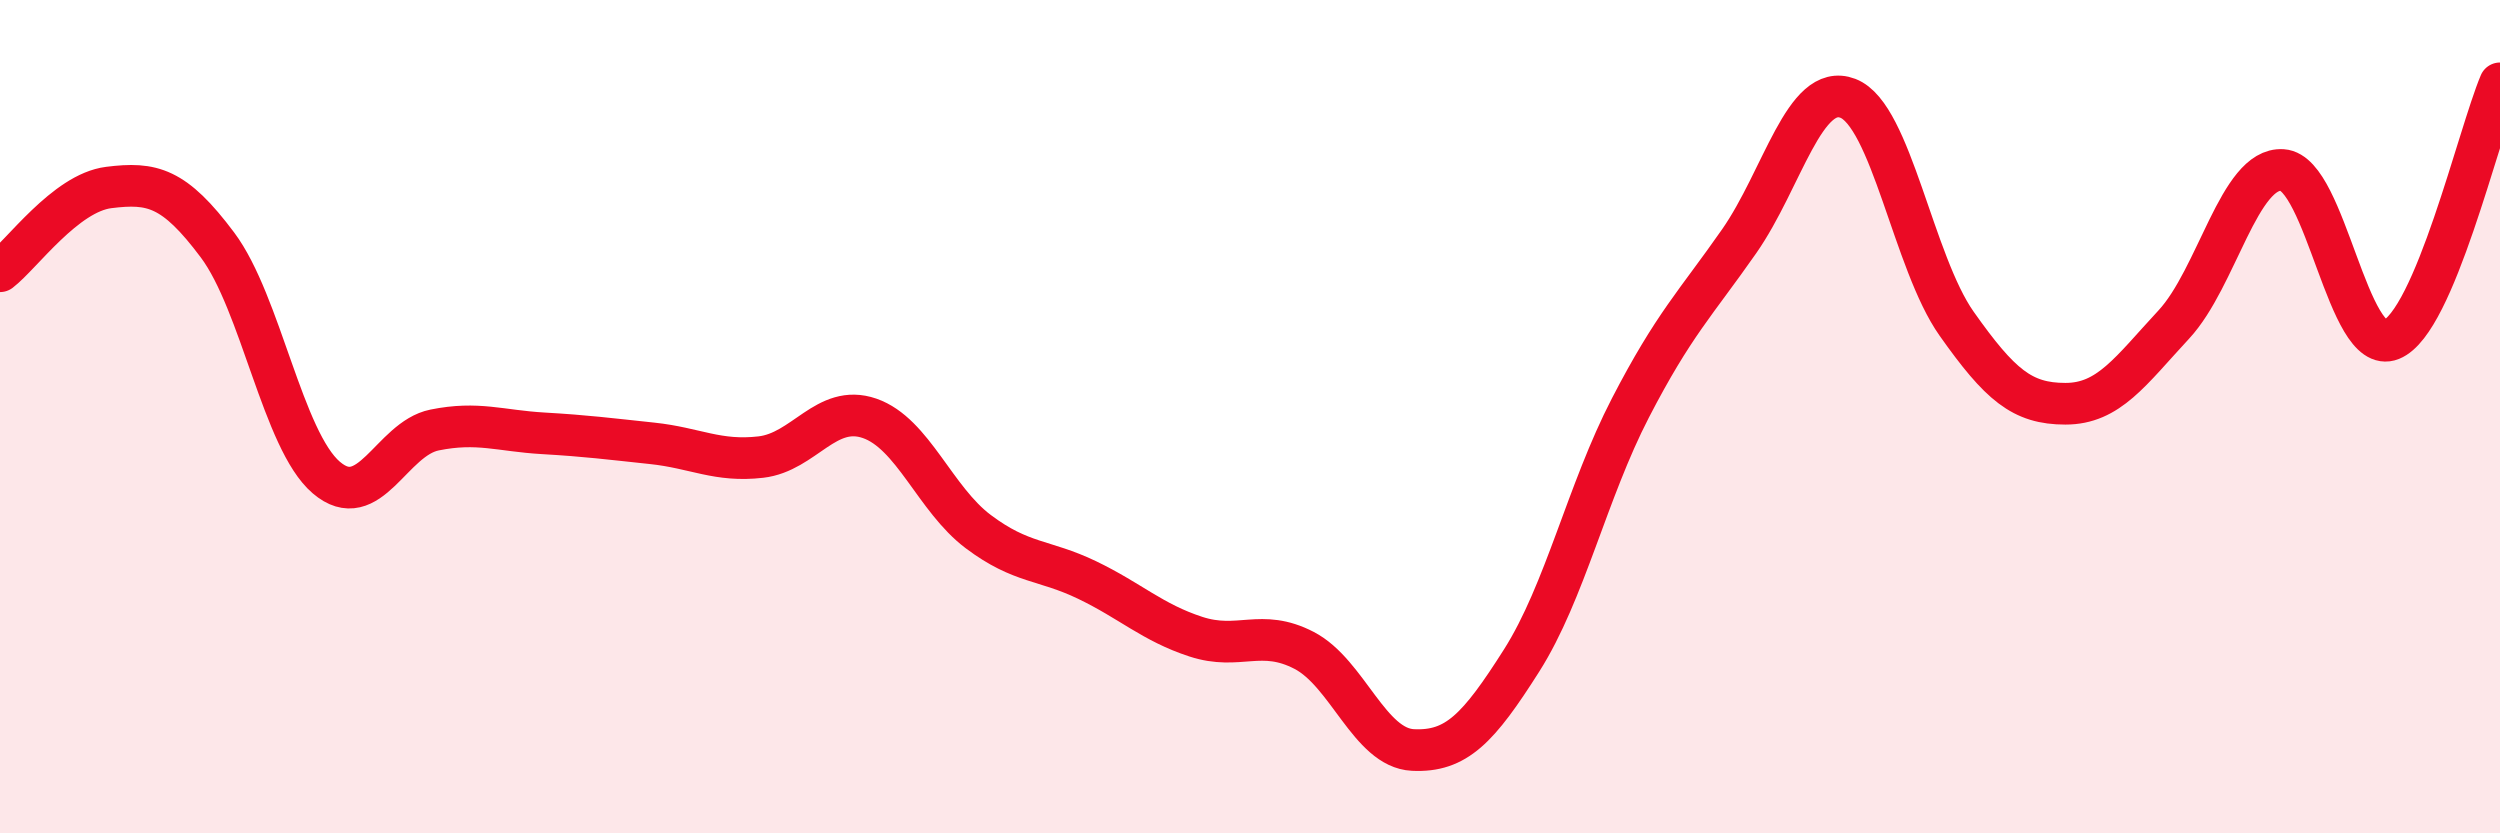
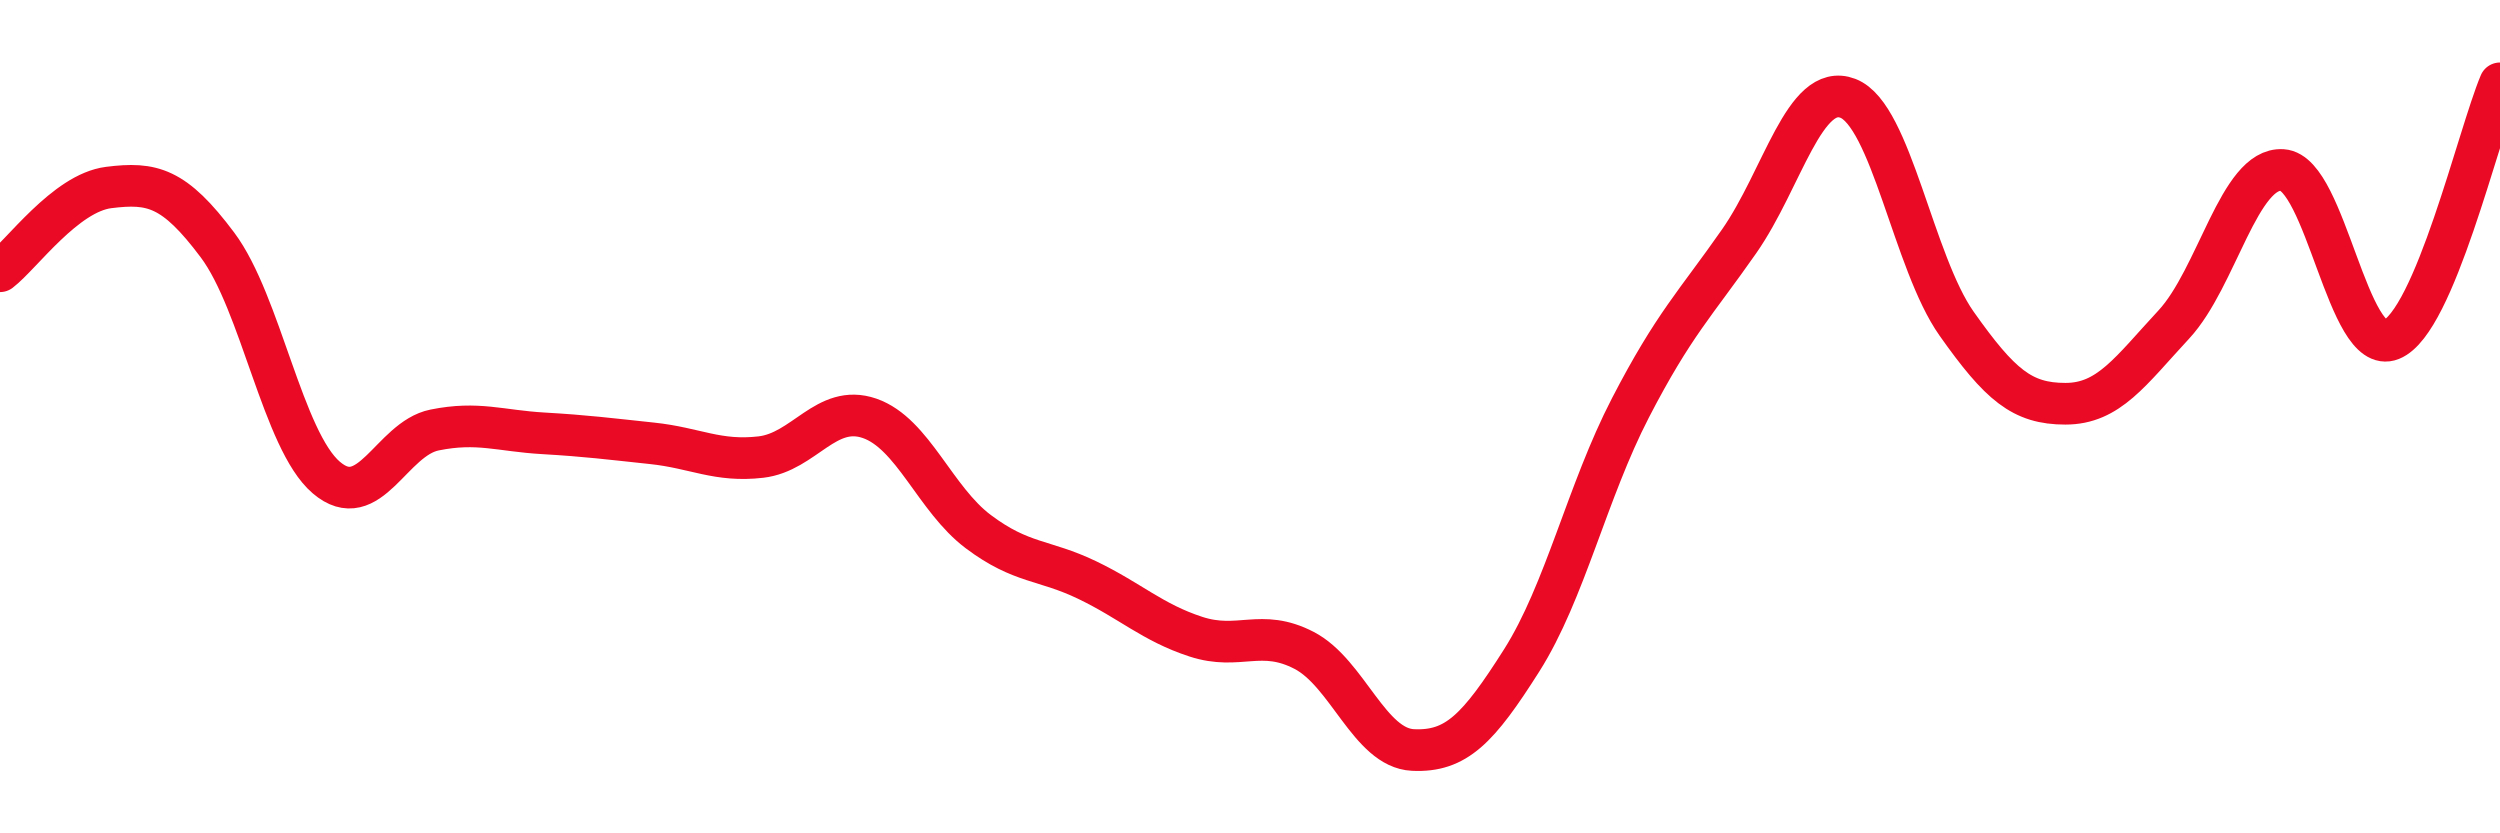
<svg xmlns="http://www.w3.org/2000/svg" width="60" height="20" viewBox="0 0 60 20">
-   <path d="M 0,6.51 C 0.52,6.11 1.57,4.63 2.61,4.5 C 3.65,4.37 4.18,4.49 5.22,5.88 C 6.26,7.27 6.79,10.57 7.83,11.46 C 8.87,12.35 9.39,10.53 10.43,10.32 C 11.47,10.11 12,10.34 13.04,10.4 C 14.08,10.46 14.61,10.53 15.65,10.64 C 16.69,10.75 17.22,11.09 18.26,10.97 C 19.3,10.85 19.83,9.68 20.87,10.04 C 21.91,10.4 22.44,11.98 23.48,12.76 C 24.52,13.54 25.05,13.42 26.09,13.92 C 27.13,14.42 27.66,14.94 28.7,15.28 C 29.74,15.62 30.26,15.07 31.3,15.61 C 32.34,16.15 32.87,17.95 33.91,18 C 34.95,18.05 35.48,17.49 36.52,15.85 C 37.56,14.21 38.09,11.8 39.13,9.79 C 40.17,7.78 40.7,7.28 41.74,5.79 C 42.78,4.3 43.31,1.96 44.35,2.36 C 45.39,2.76 45.92,6.3 46.96,7.77 C 48,9.24 48.53,9.69 49.57,9.69 C 50.61,9.69 51.13,8.91 52.17,7.79 C 53.21,6.67 53.74,4.01 54.78,4.08 C 55.82,4.15 56.35,8.57 57.39,8.15 C 58.43,7.73 59.48,3.23 60,2L60 20L0 20Z" fill="#EB0A25" opacity="0.1" stroke-linecap="round" stroke-linejoin="round" />
  <path d="M 0,6.51 C 0.52,6.11 1.57,4.63 2.61,4.5 C 3.65,4.37 4.18,4.49 5.22,5.88 C 6.26,7.27 6.79,10.57 7.83,11.46 C 8.87,12.35 9.39,10.53 10.43,10.32 C 11.47,10.11 12,10.34 13.04,10.4 C 14.08,10.46 14.61,10.53 15.65,10.64 C 16.69,10.75 17.22,11.09 18.26,10.97 C 19.3,10.85 19.83,9.68 20.87,10.04 C 21.91,10.4 22.44,11.98 23.48,12.76 C 24.52,13.54 25.05,13.42 26.09,13.92 C 27.13,14.42 27.66,14.94 28.7,15.28 C 29.74,15.62 30.26,15.07 31.3,15.61 C 32.34,16.15 32.87,17.95 33.91,18 C 34.95,18.05 35.48,17.49 36.52,15.85 C 37.56,14.21 38.09,11.8 39.13,9.79 C 40.17,7.78 40.7,7.28 41.74,5.79 C 42.78,4.3 43.31,1.96 44.35,2.36 C 45.39,2.76 45.92,6.3 46.96,7.77 C 48,9.24 48.53,9.69 49.57,9.69 C 50.61,9.69 51.13,8.91 52.17,7.79 C 53.21,6.67 53.74,4.01 54.78,4.08 C 55.82,4.15 56.35,8.57 57.39,8.15 C 58.43,7.73 59.48,3.23 60,2" stroke="#EB0A25" stroke-width="1" fill="none" stroke-linecap="round" stroke-linejoin="round" />
</svg>